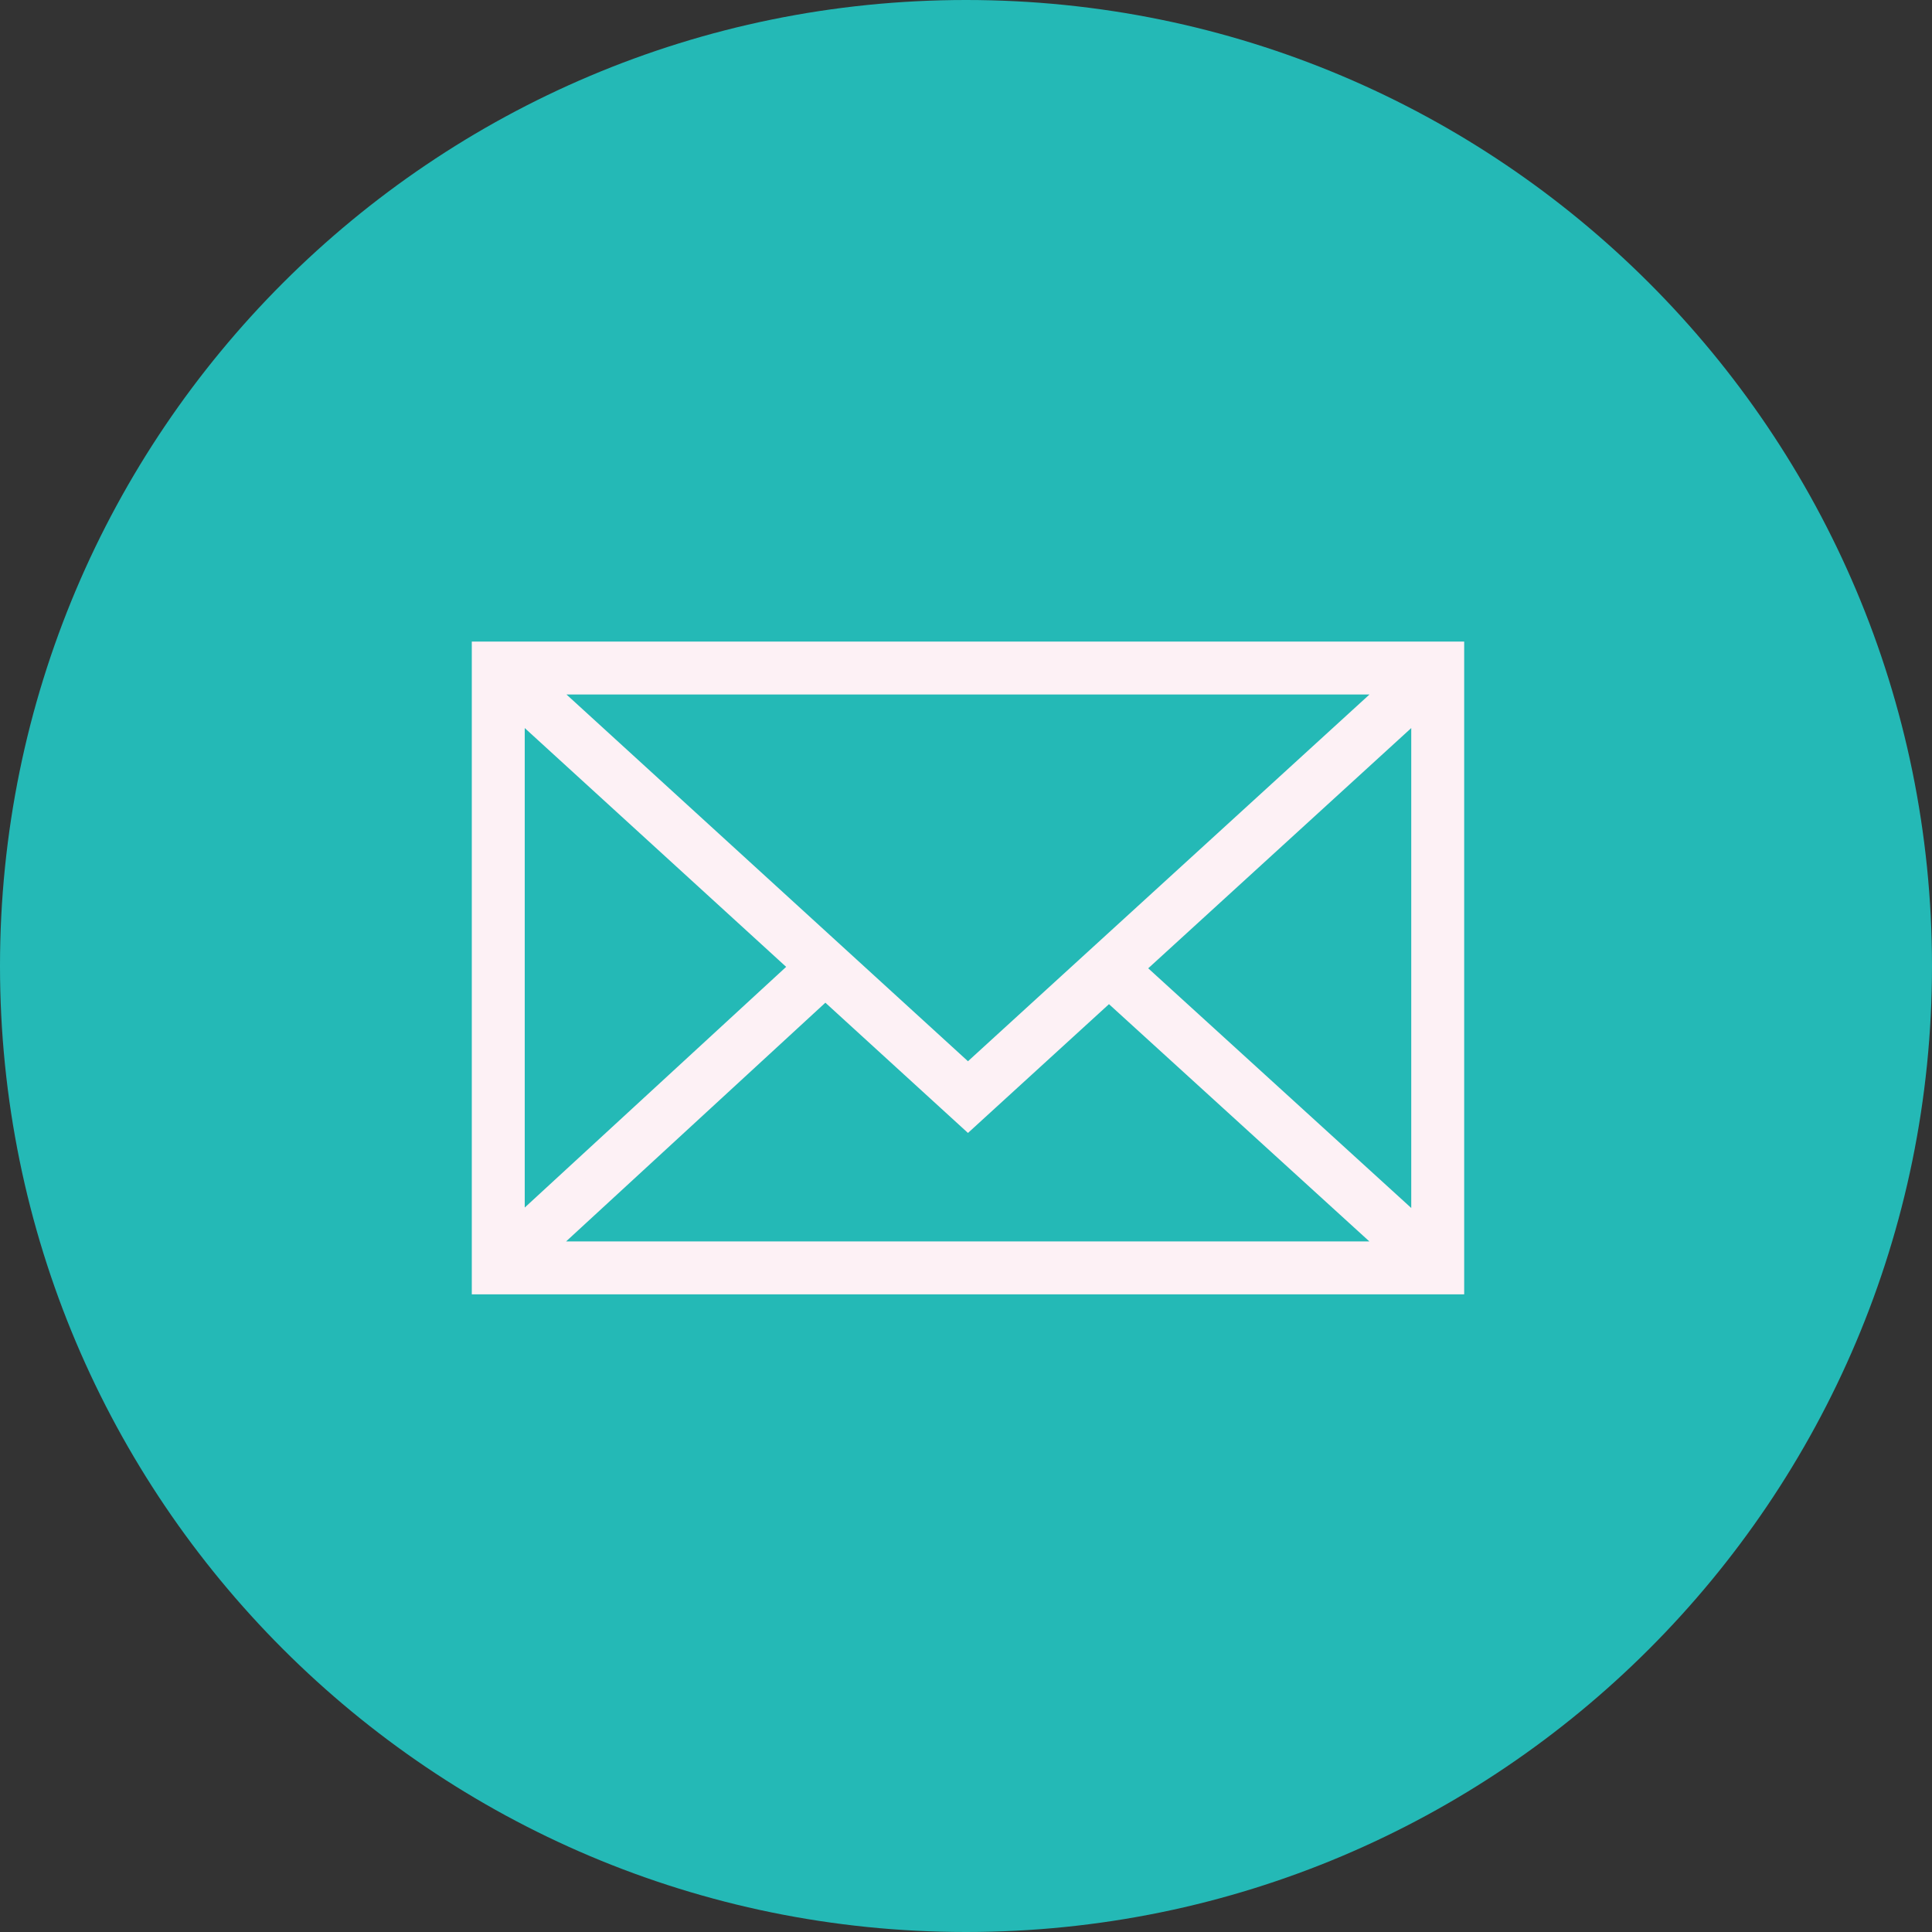
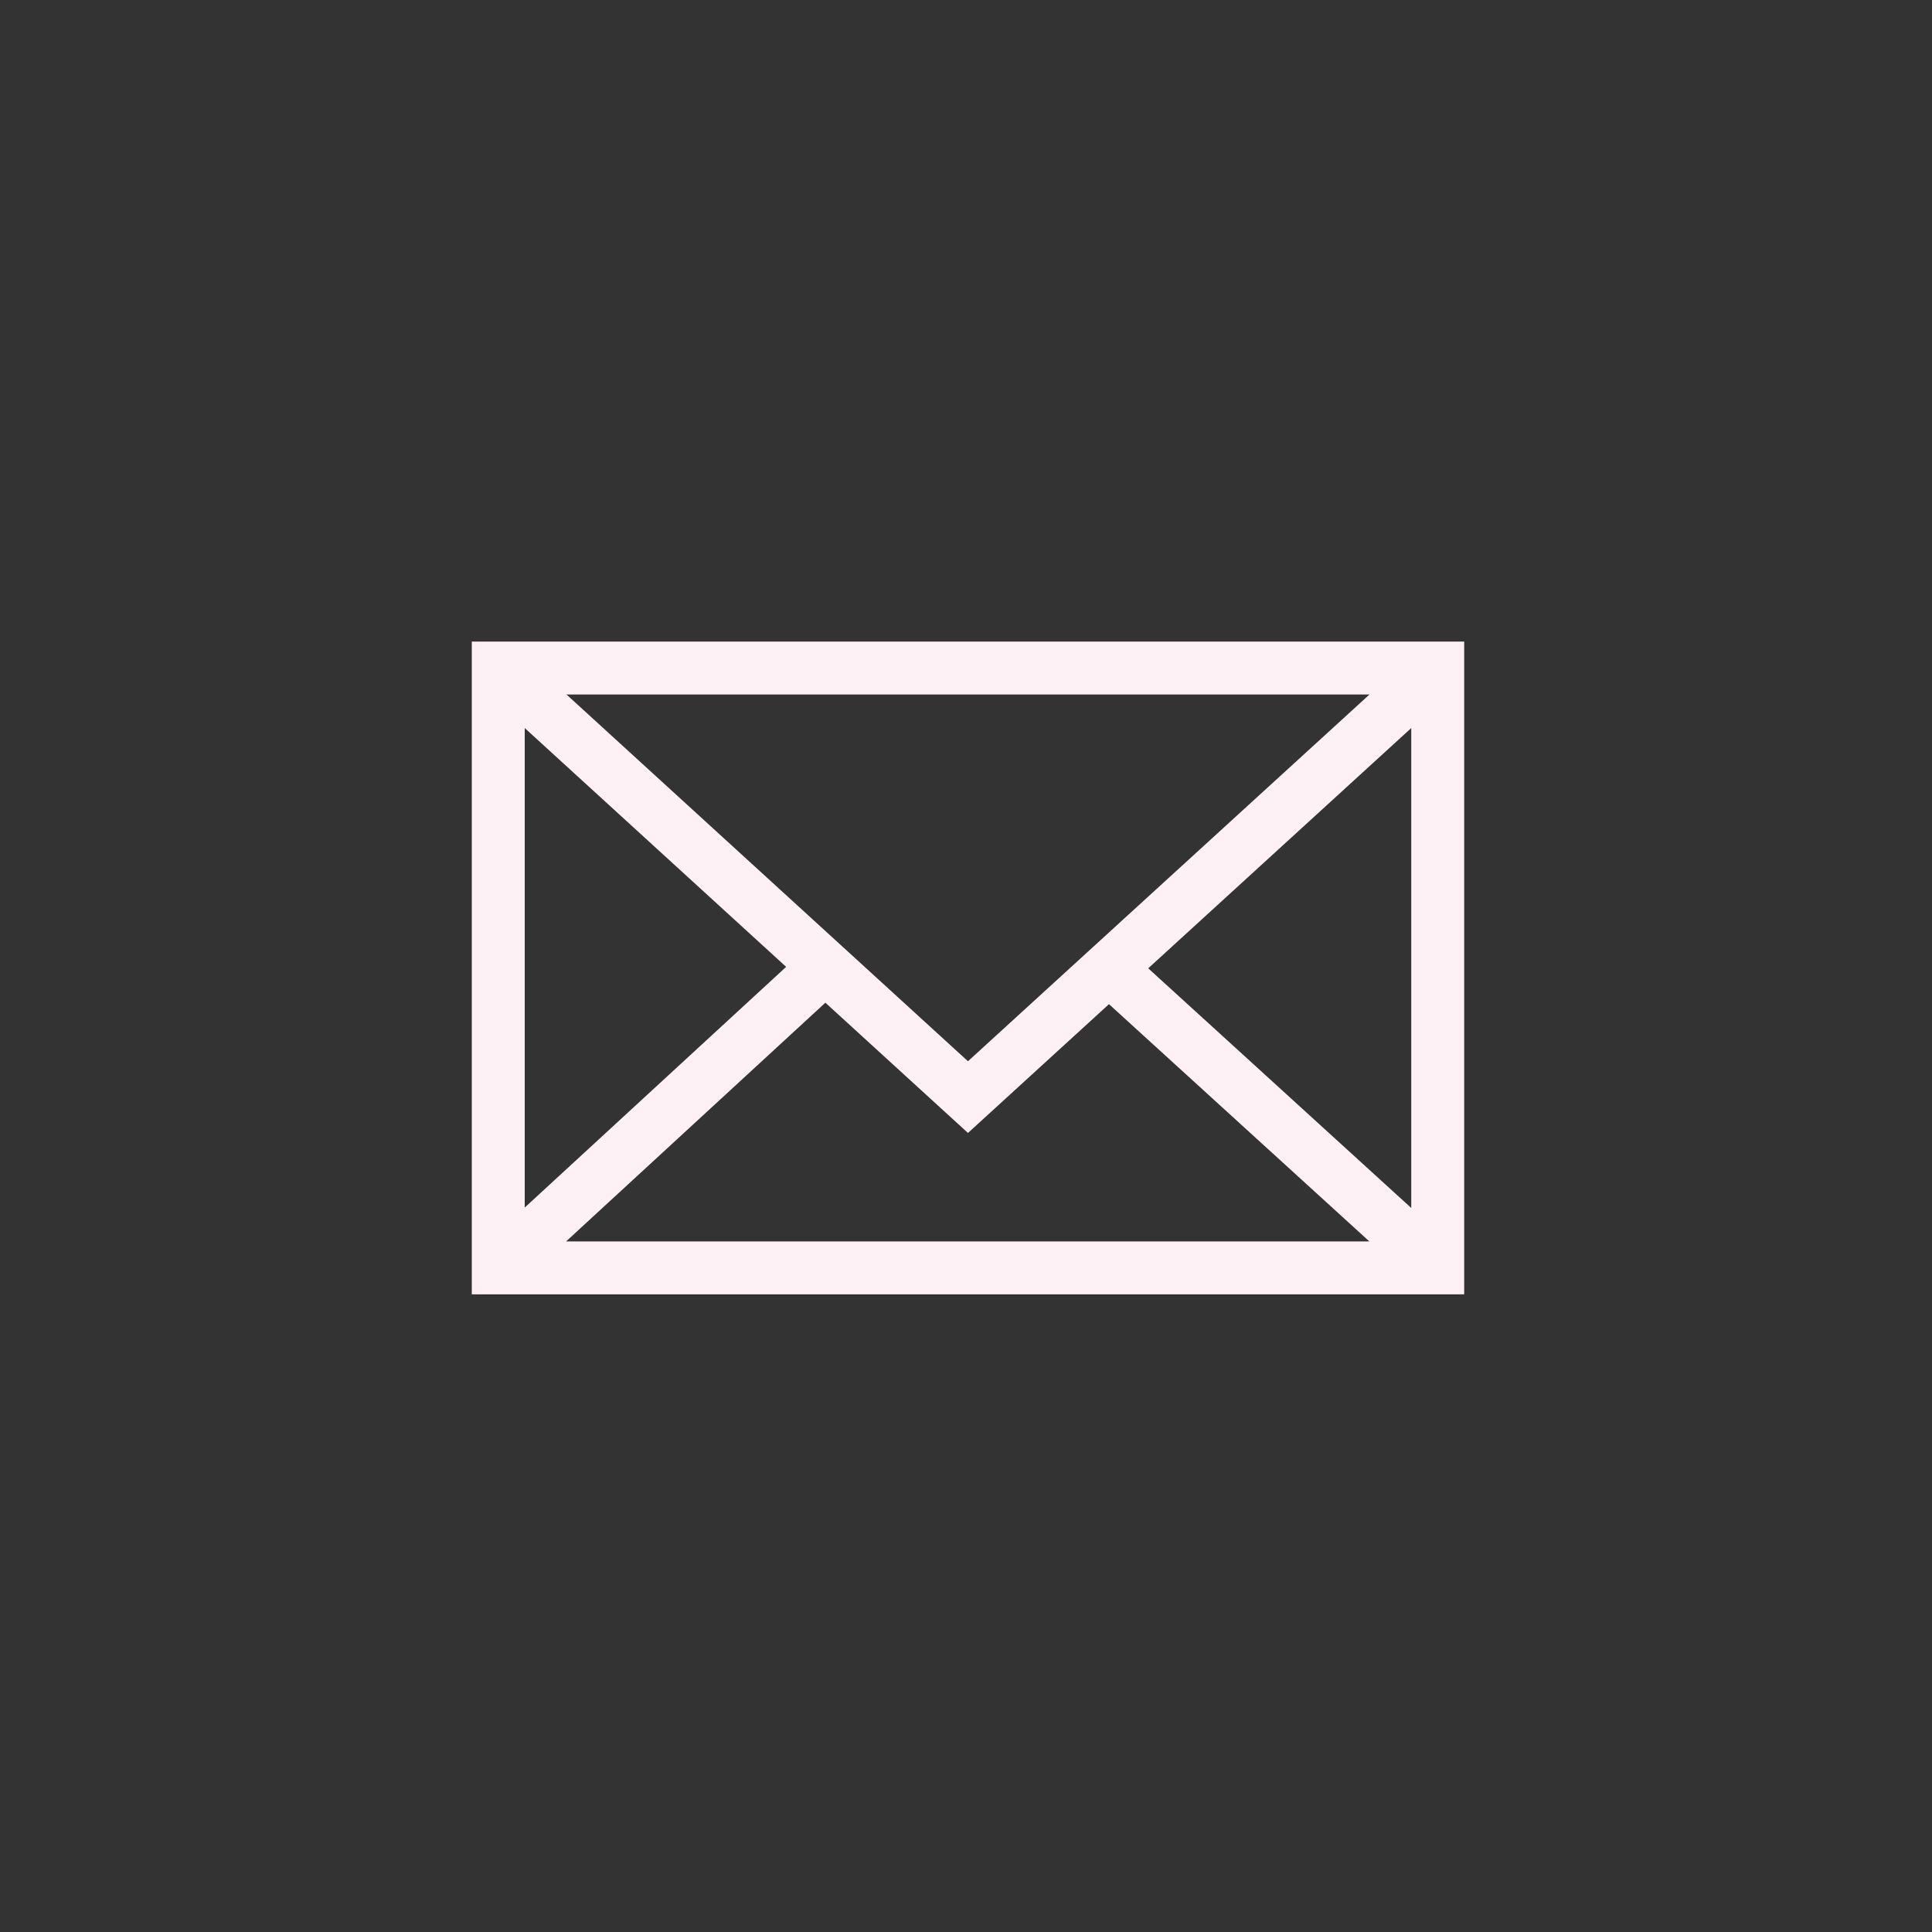
<svg xmlns="http://www.w3.org/2000/svg" viewBox="0 0 100.00 100.00" data-guides="{&quot;vertical&quot;:[],&quot;horizontal&quot;:[]}">
  <rect x="0" y="0" width="100.00" height="100.00" fill="#333333" stroke="none" />
-   <path color="rgb(51, 51, 51)" fill-rule="evenodd" fill="#24b9b6" x="0" y="0" width="100" height="100" rx="50" ry="50" id="tSvg213e0a685e" title="Rectangle 2" fill-opacity="1" stroke="none" stroke-opacity="1" d="M0 50C0 22.386 22.386 0 50 0H50C77.614 0 100 22.386 100 50H100C100 77.614 77.614 100 50 100H50C22.386 100 0 77.614 0 50Z" />
  <path fill="#fdf1f5" stroke="#fdf1f5" fill-opacity="1" stroke-width="1" stroke-opacity="1" color="rgb(51, 51, 51)" fill-rule="evenodd" id="tSvg4d7967423b" title="Path 6" d="M24.92 33.707C24.92 44.637 24.92 55.567 24.92 66.496C41.708 66.496 58.497 66.496 75.286 66.496C75.286 55.567 75.286 44.637 75.286 33.707C58.497 33.707 41.708 33.707 24.92 33.707ZM50.102 55.607C42.745 48.887 35.389 42.167 28.032 35.447C42.746 35.447 57.46 35.447 72.173 35.447C64.816 42.167 57.459 48.887 50.102 55.607ZM41.431 50.043C36.507 54.576 31.583 59.109 26.66 63.643C26.66 54.612 26.66 45.581 26.66 36.55C31.583 41.048 36.507 45.545 41.431 50.043ZM42.72 51.221C45.181 53.469 47.641 55.716 50.102 57.964C52.535 55.742 54.967 53.52 57.4 51.298C62.323 55.784 67.246 60.27 72.169 64.756C57.452 64.756 42.736 64.756 28.019 64.756C32.919 60.245 37.82 55.733 42.72 51.221ZM58.69 50.12C63.642 45.596 68.594 41.073 73.546 36.55C73.546 45.586 73.546 54.621 73.546 63.657C68.594 59.144 63.642 54.632 58.69 50.12Z" />
  <defs />
</svg>